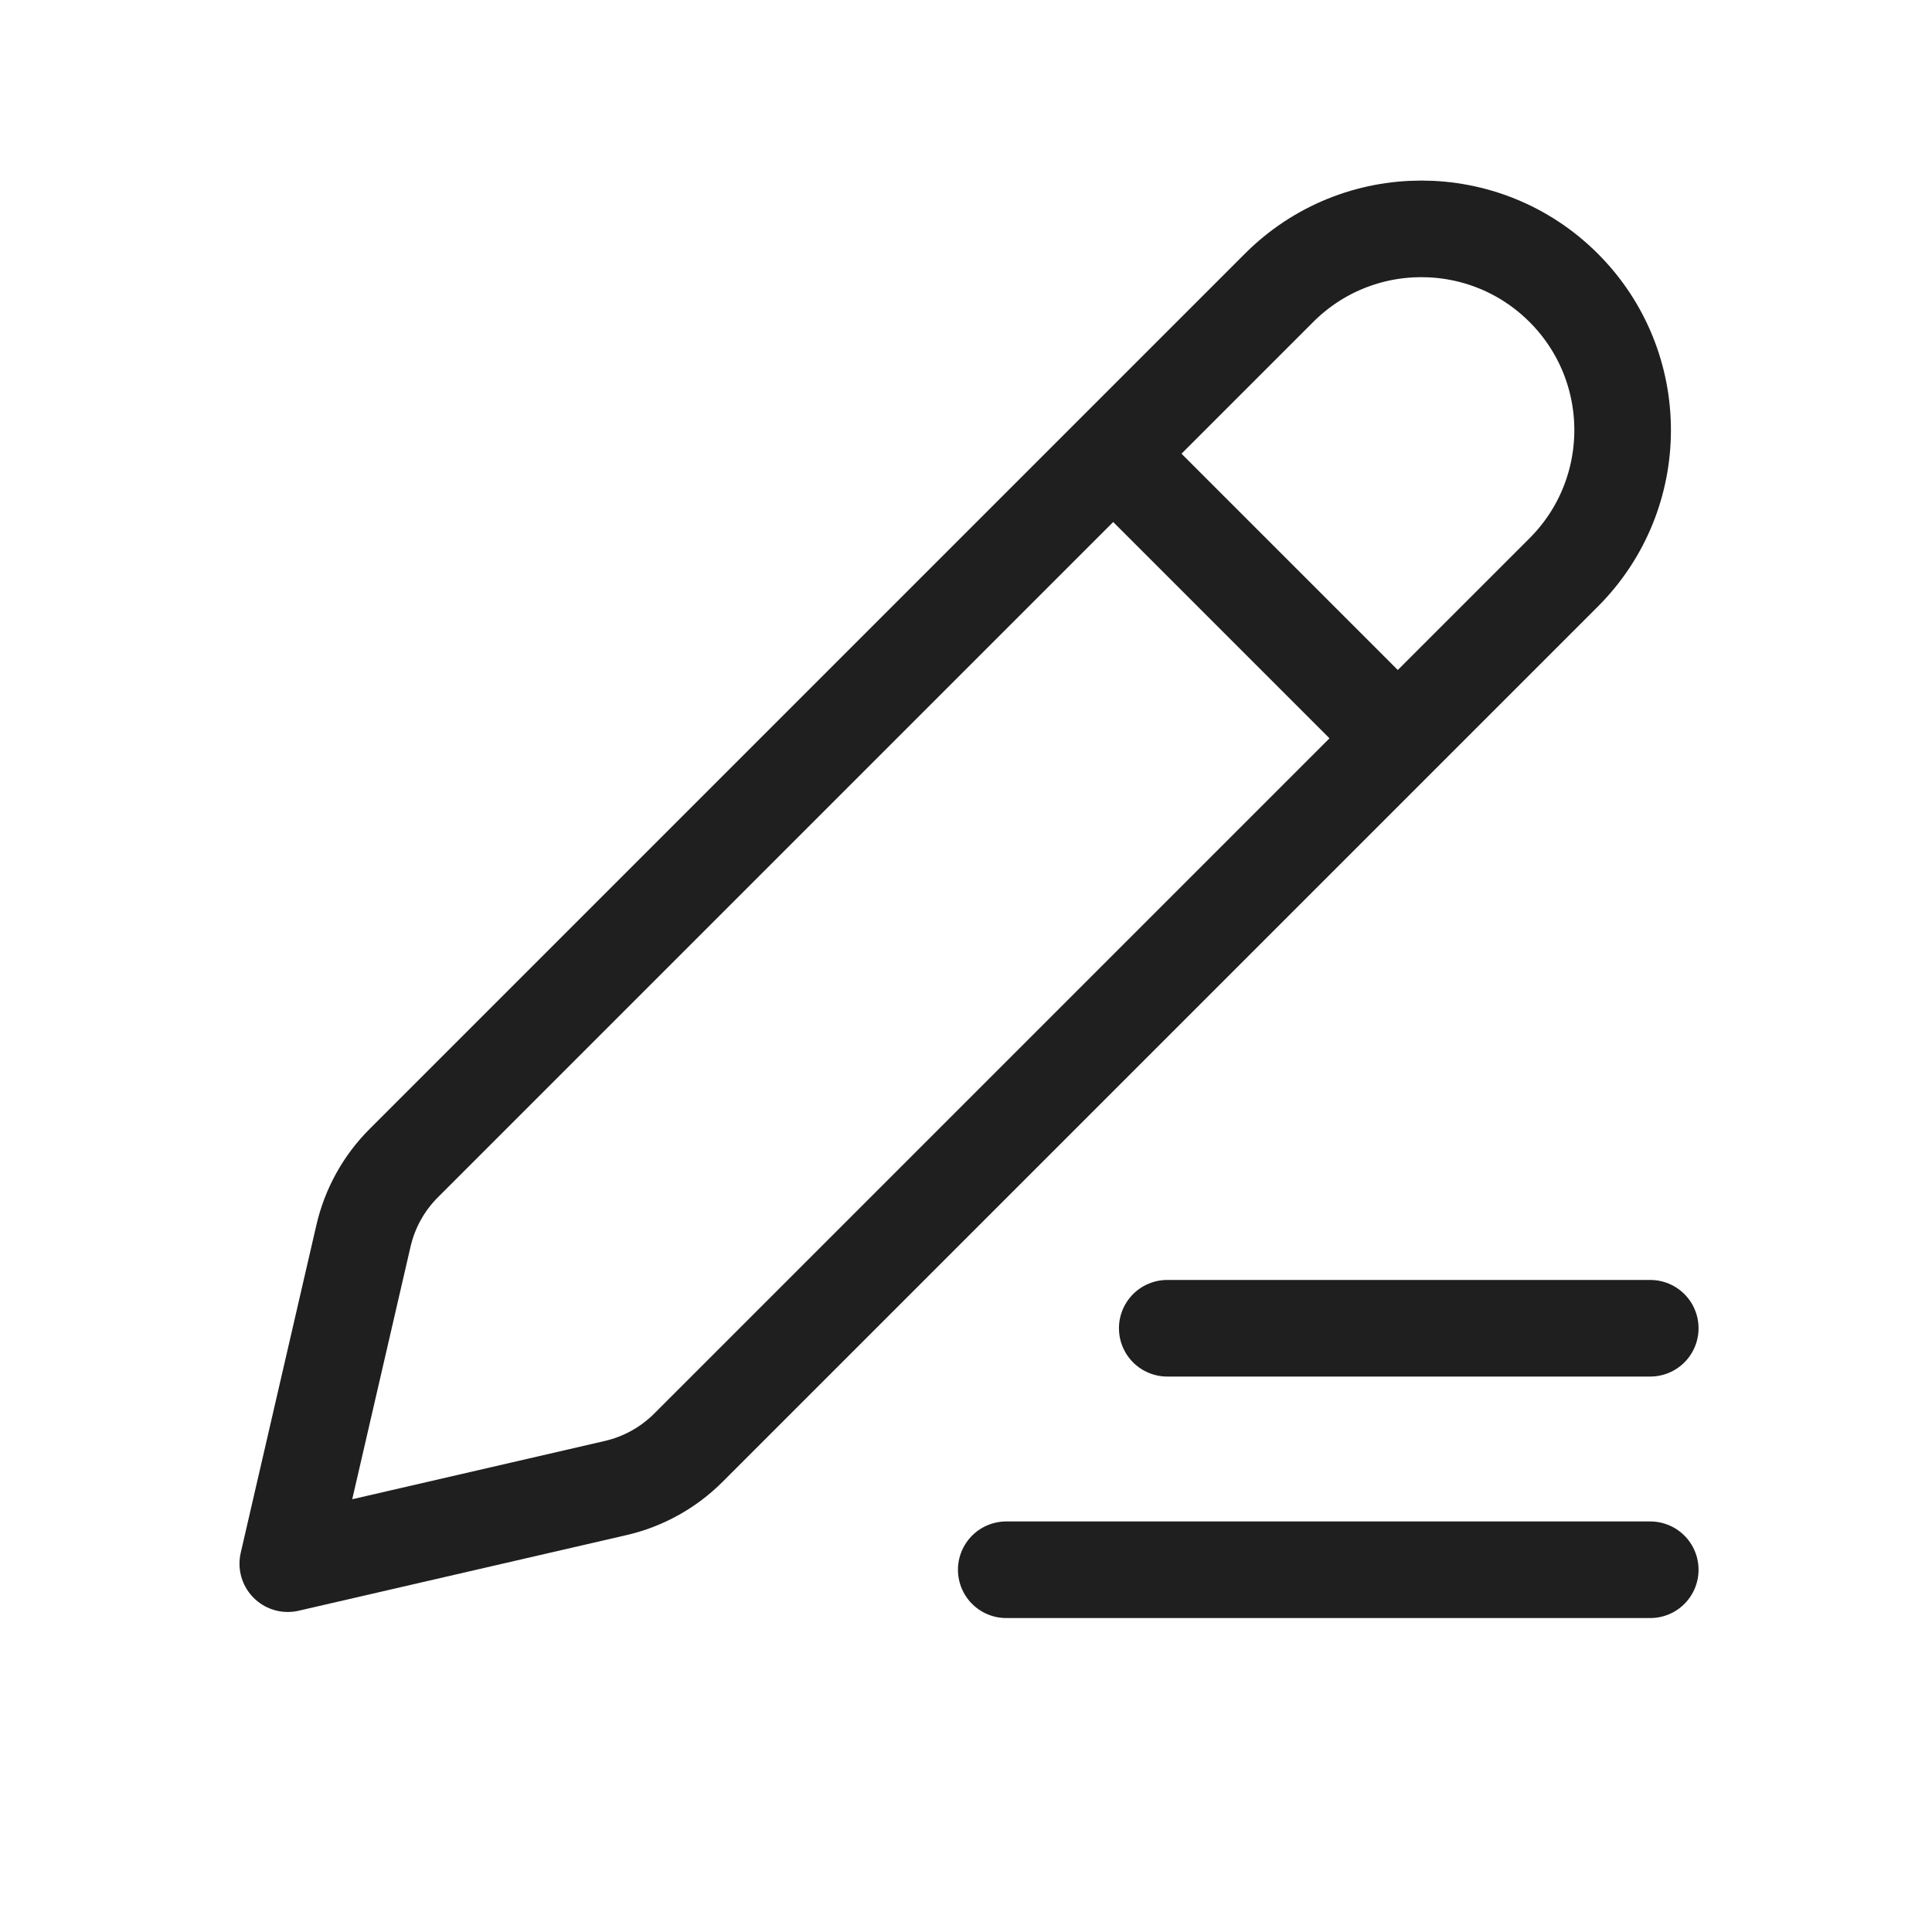
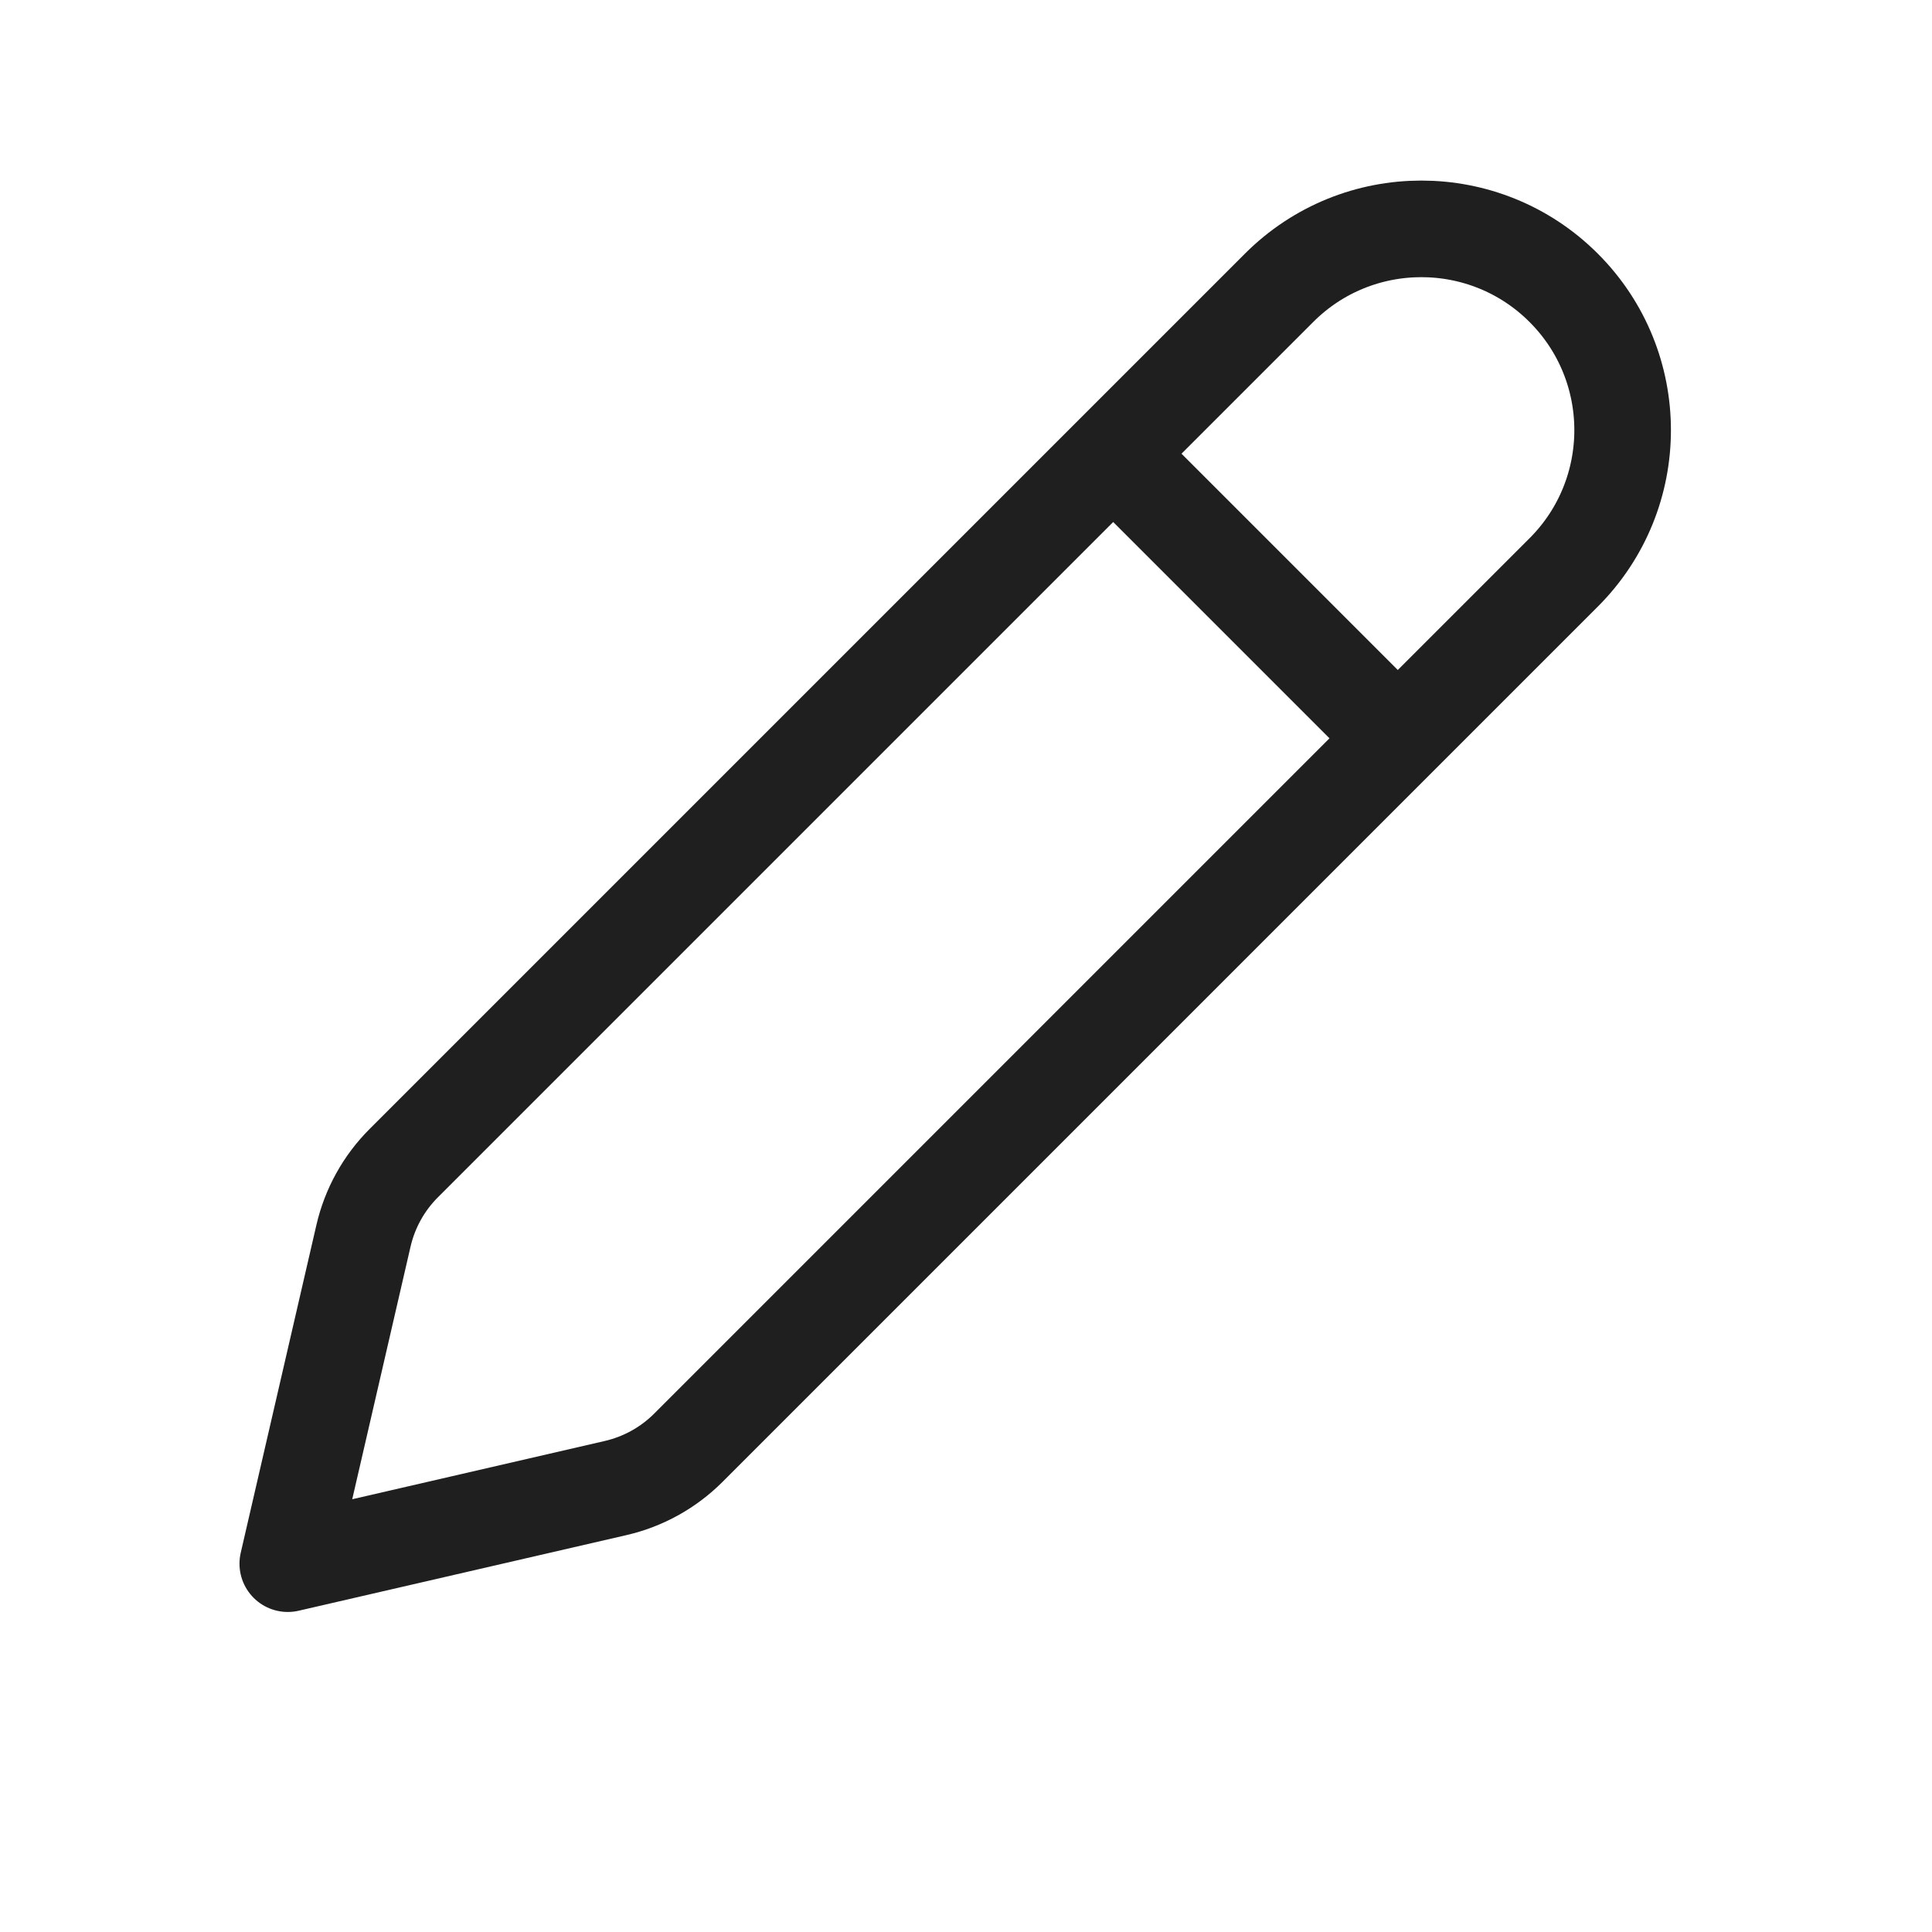
<svg xmlns="http://www.w3.org/2000/svg" width="48" height="48" viewBox="0 0 48 48" fill="none">
-   <path d="M29 33H41M41 39H25" stroke="#1F1F1F" stroke-width="2.4" stroke-linecap="round" />
  <path d="M27.657 11.272L10.032 28.897C9.535 29.393 9.188 30.02 9.03 30.705L7.15 38.849L15.295 36.97C15.98 36.812 16.606 36.465 17.103 35.968L34.728 18.343M27.657 11.272L31.778 7.151C33.73 5.198 36.896 5.198 38.849 7.151V7.151C40.802 9.103 40.802 12.269 38.849 14.222L34.728 18.343M27.657 11.272L34.728 18.343" stroke="#1F1F1F" stroke-width="2.4" stroke-linejoin="round" />
</svg>